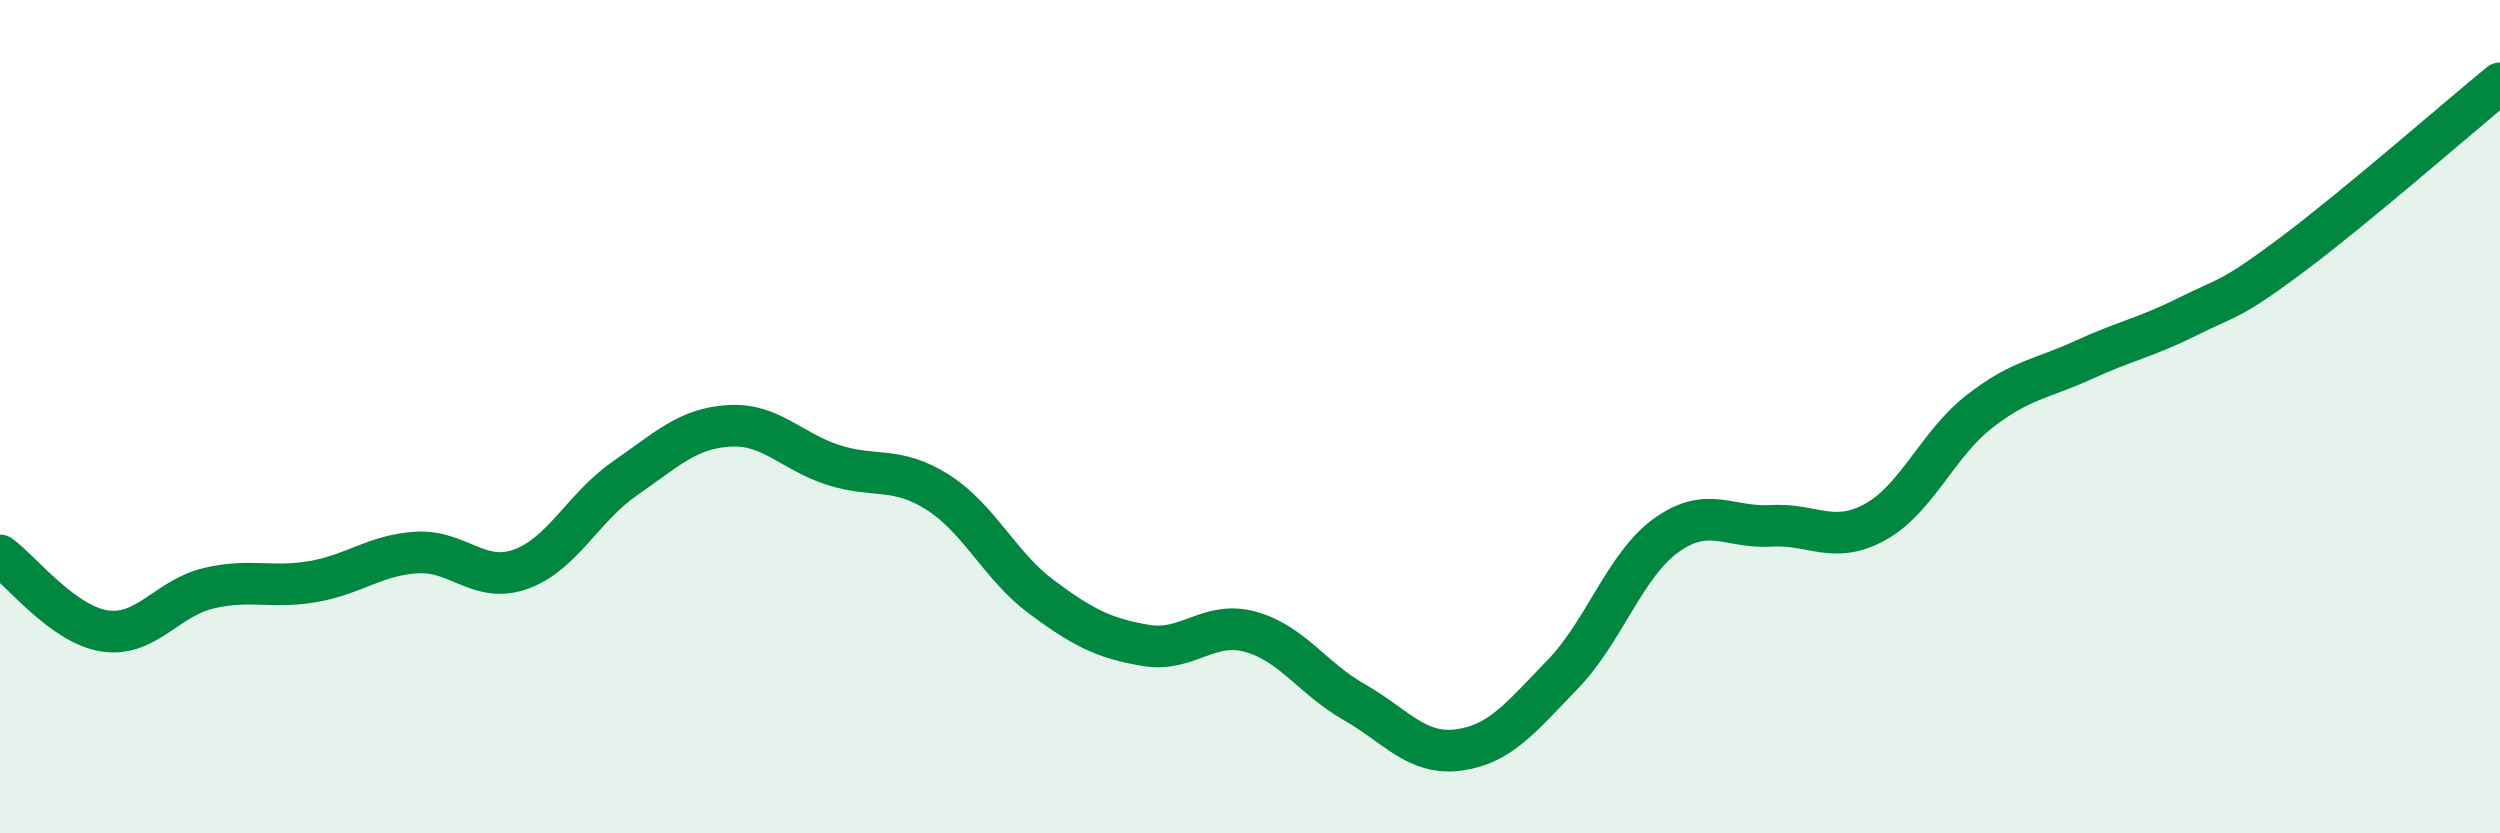
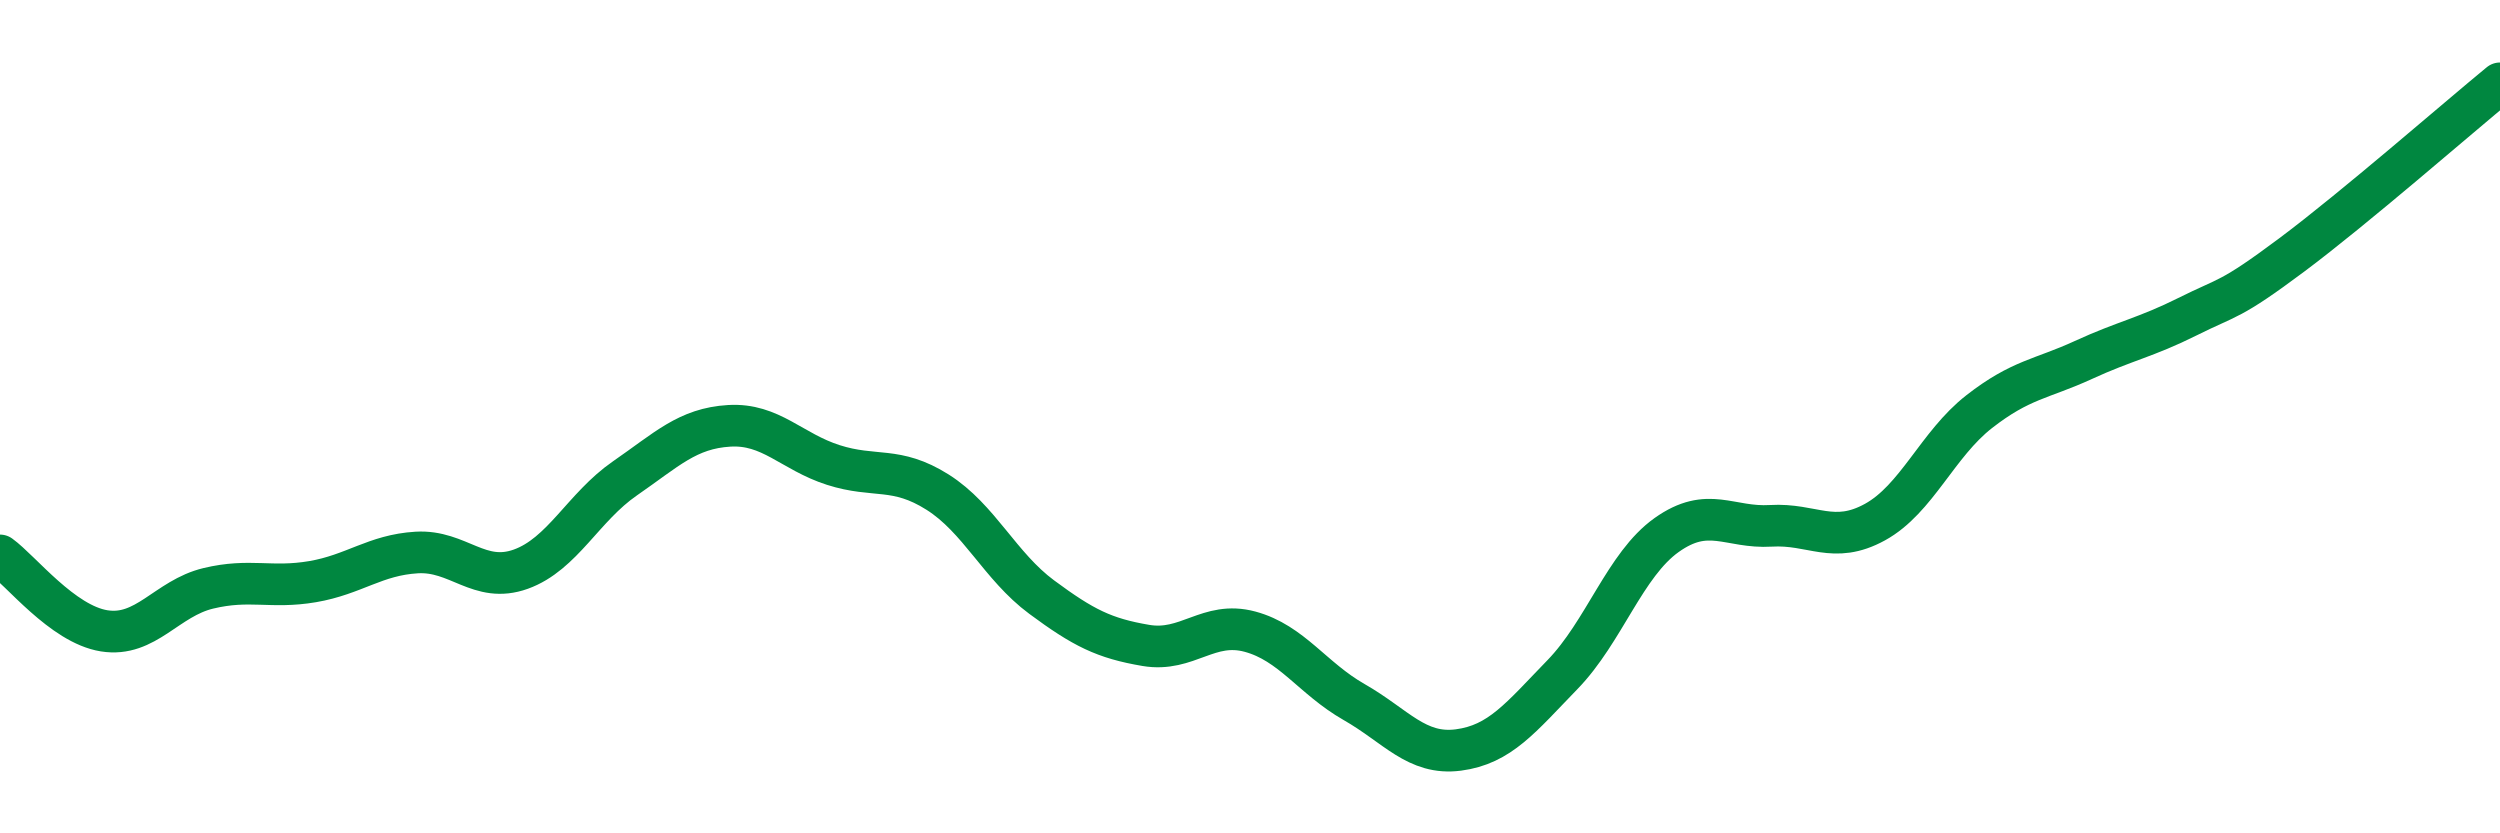
<svg xmlns="http://www.w3.org/2000/svg" width="60" height="20" viewBox="0 0 60 20">
-   <path d="M 0,13.33 C 0.5,13.69 1.5,14.98 2.5,15.14 C 3.5,15.3 4,14.36 5,14.12 C 6,13.88 6.5,14.13 7.5,13.96 C 8.5,13.79 9,13.32 10,13.26 C 11,13.2 11.5,14.02 12.5,13.66 C 13.5,13.3 14,12.17 15,11.48 C 16,10.79 16.5,10.28 17.5,10.22 C 18.5,10.16 19,10.84 20,11.16 C 21,11.48 21.5,11.18 22.5,11.81 C 23.5,12.44 24,13.59 25,14.33 C 26,15.07 26.5,15.32 27.5,15.49 C 28.5,15.66 29,14.89 30,15.16 C 31,15.43 31.5,16.28 32.5,16.85 C 33.5,17.42 34,18.13 35,18 C 36,17.87 36.5,17.22 37.5,16.19 C 38.5,15.16 39,13.55 40,12.84 C 41,12.13 41.5,12.68 42.5,12.62 C 43.5,12.56 44,13.08 45,12.53 C 46,11.98 46.5,10.66 47.5,9.88 C 48.5,9.1 49,9.1 50,8.64 C 51,8.18 51.5,8.1 52.5,7.6 C 53.5,7.1 53.5,7.24 55,6.12 C 56.5,5 59,2.82 60,2L60 20L0 20Z" fill="#008740" opacity="0.1" stroke-linecap="round" stroke-linejoin="round" />
  <path d="M 0,13.33 C 0.5,13.69 1.5,14.98 2.5,15.14 C 3.5,15.3 4,14.36 5,14.12 C 6,13.88 6.5,14.13 7.5,13.96 C 8.5,13.79 9,13.32 10,13.26 C 11,13.2 11.5,14.02 12.5,13.66 C 13.5,13.3 14,12.17 15,11.48 C 16,10.79 16.5,10.28 17.5,10.22 C 18.5,10.16 19,10.84 20,11.16 C 21,11.48 21.5,11.18 22.5,11.81 C 23.5,12.44 24,13.59 25,14.33 C 26,15.07 26.5,15.32 27.5,15.49 C 28.5,15.66 29,14.89 30,15.16 C 31,15.43 31.5,16.28 32.5,16.85 C 33.5,17.42 34,18.13 35,18 C 36,17.87 36.5,17.22 37.5,16.19 C 38.5,15.16 39,13.55 40,12.84 C 41,12.13 41.5,12.68 42.5,12.62 C 43.5,12.56 44,13.08 45,12.53 C 46,11.98 46.5,10.66 47.5,9.88 C 48.5,9.1 49,9.1 50,8.64 C 51,8.18 51.5,8.1 52.5,7.6 C 53.5,7.1 53.5,7.24 55,6.12 C 56.5,5 59,2.82 60,2" stroke="#008740" stroke-width="1" fill="none" stroke-linecap="round" stroke-linejoin="round" />
</svg>